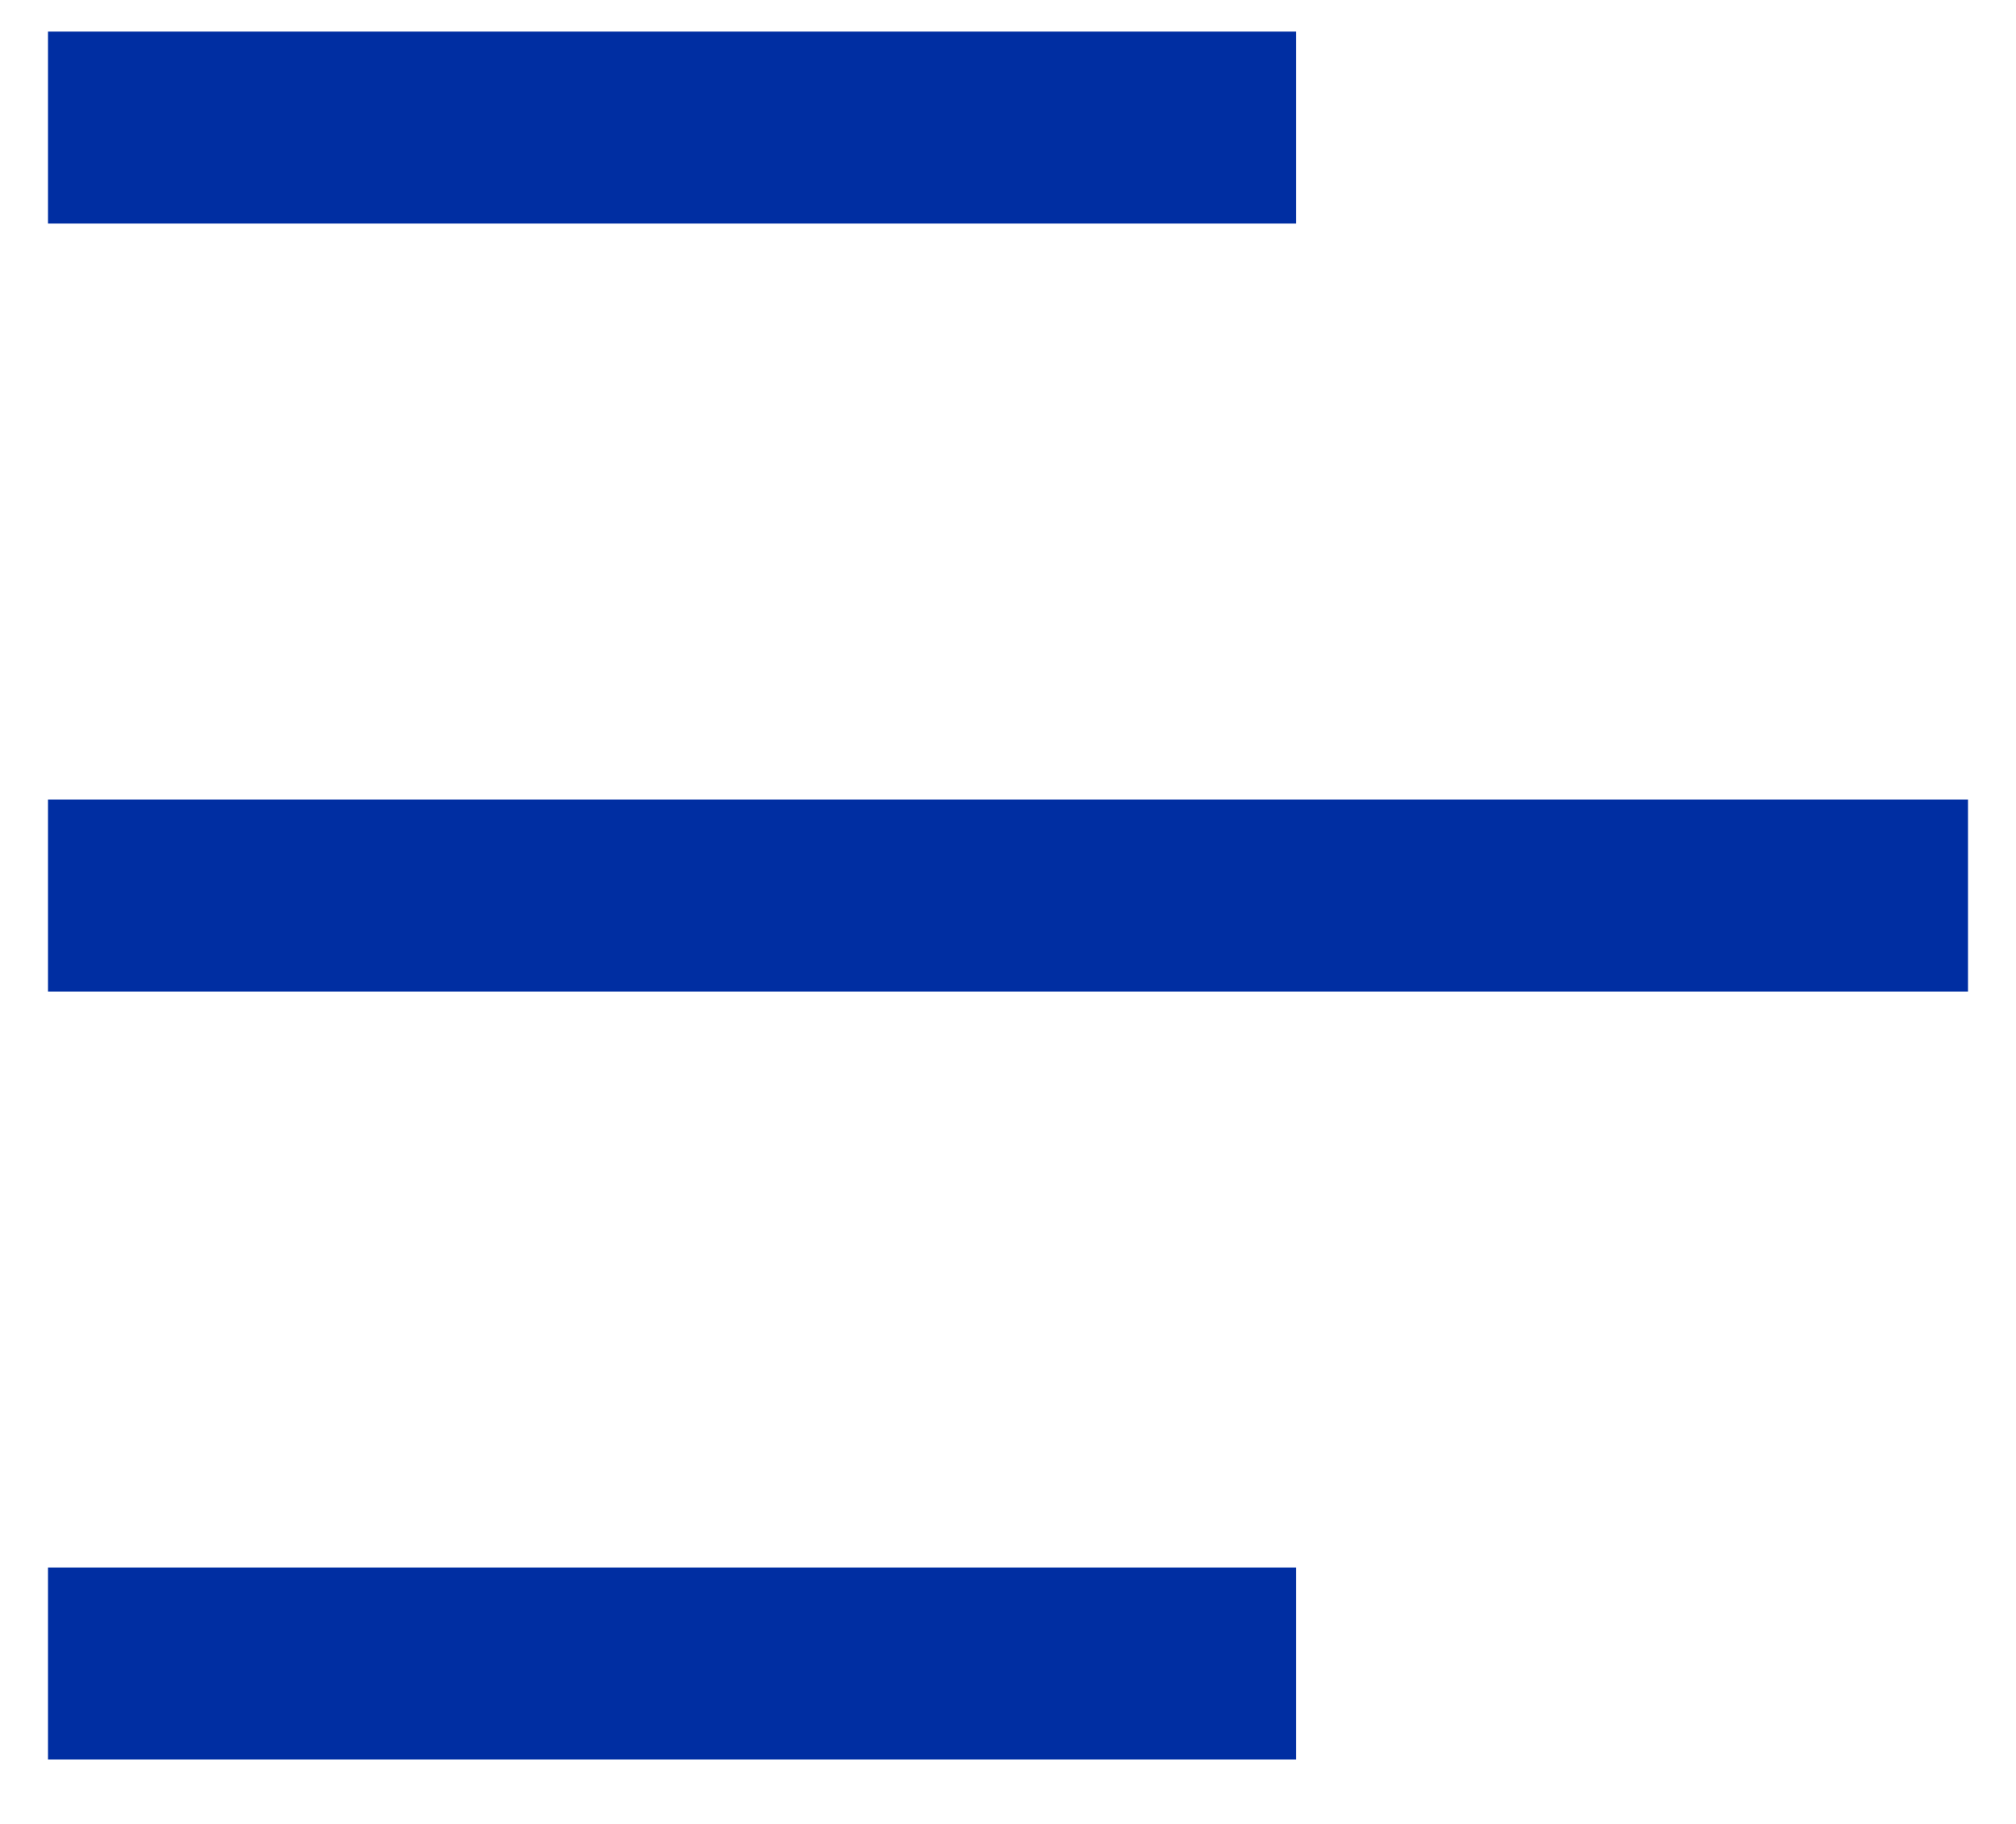
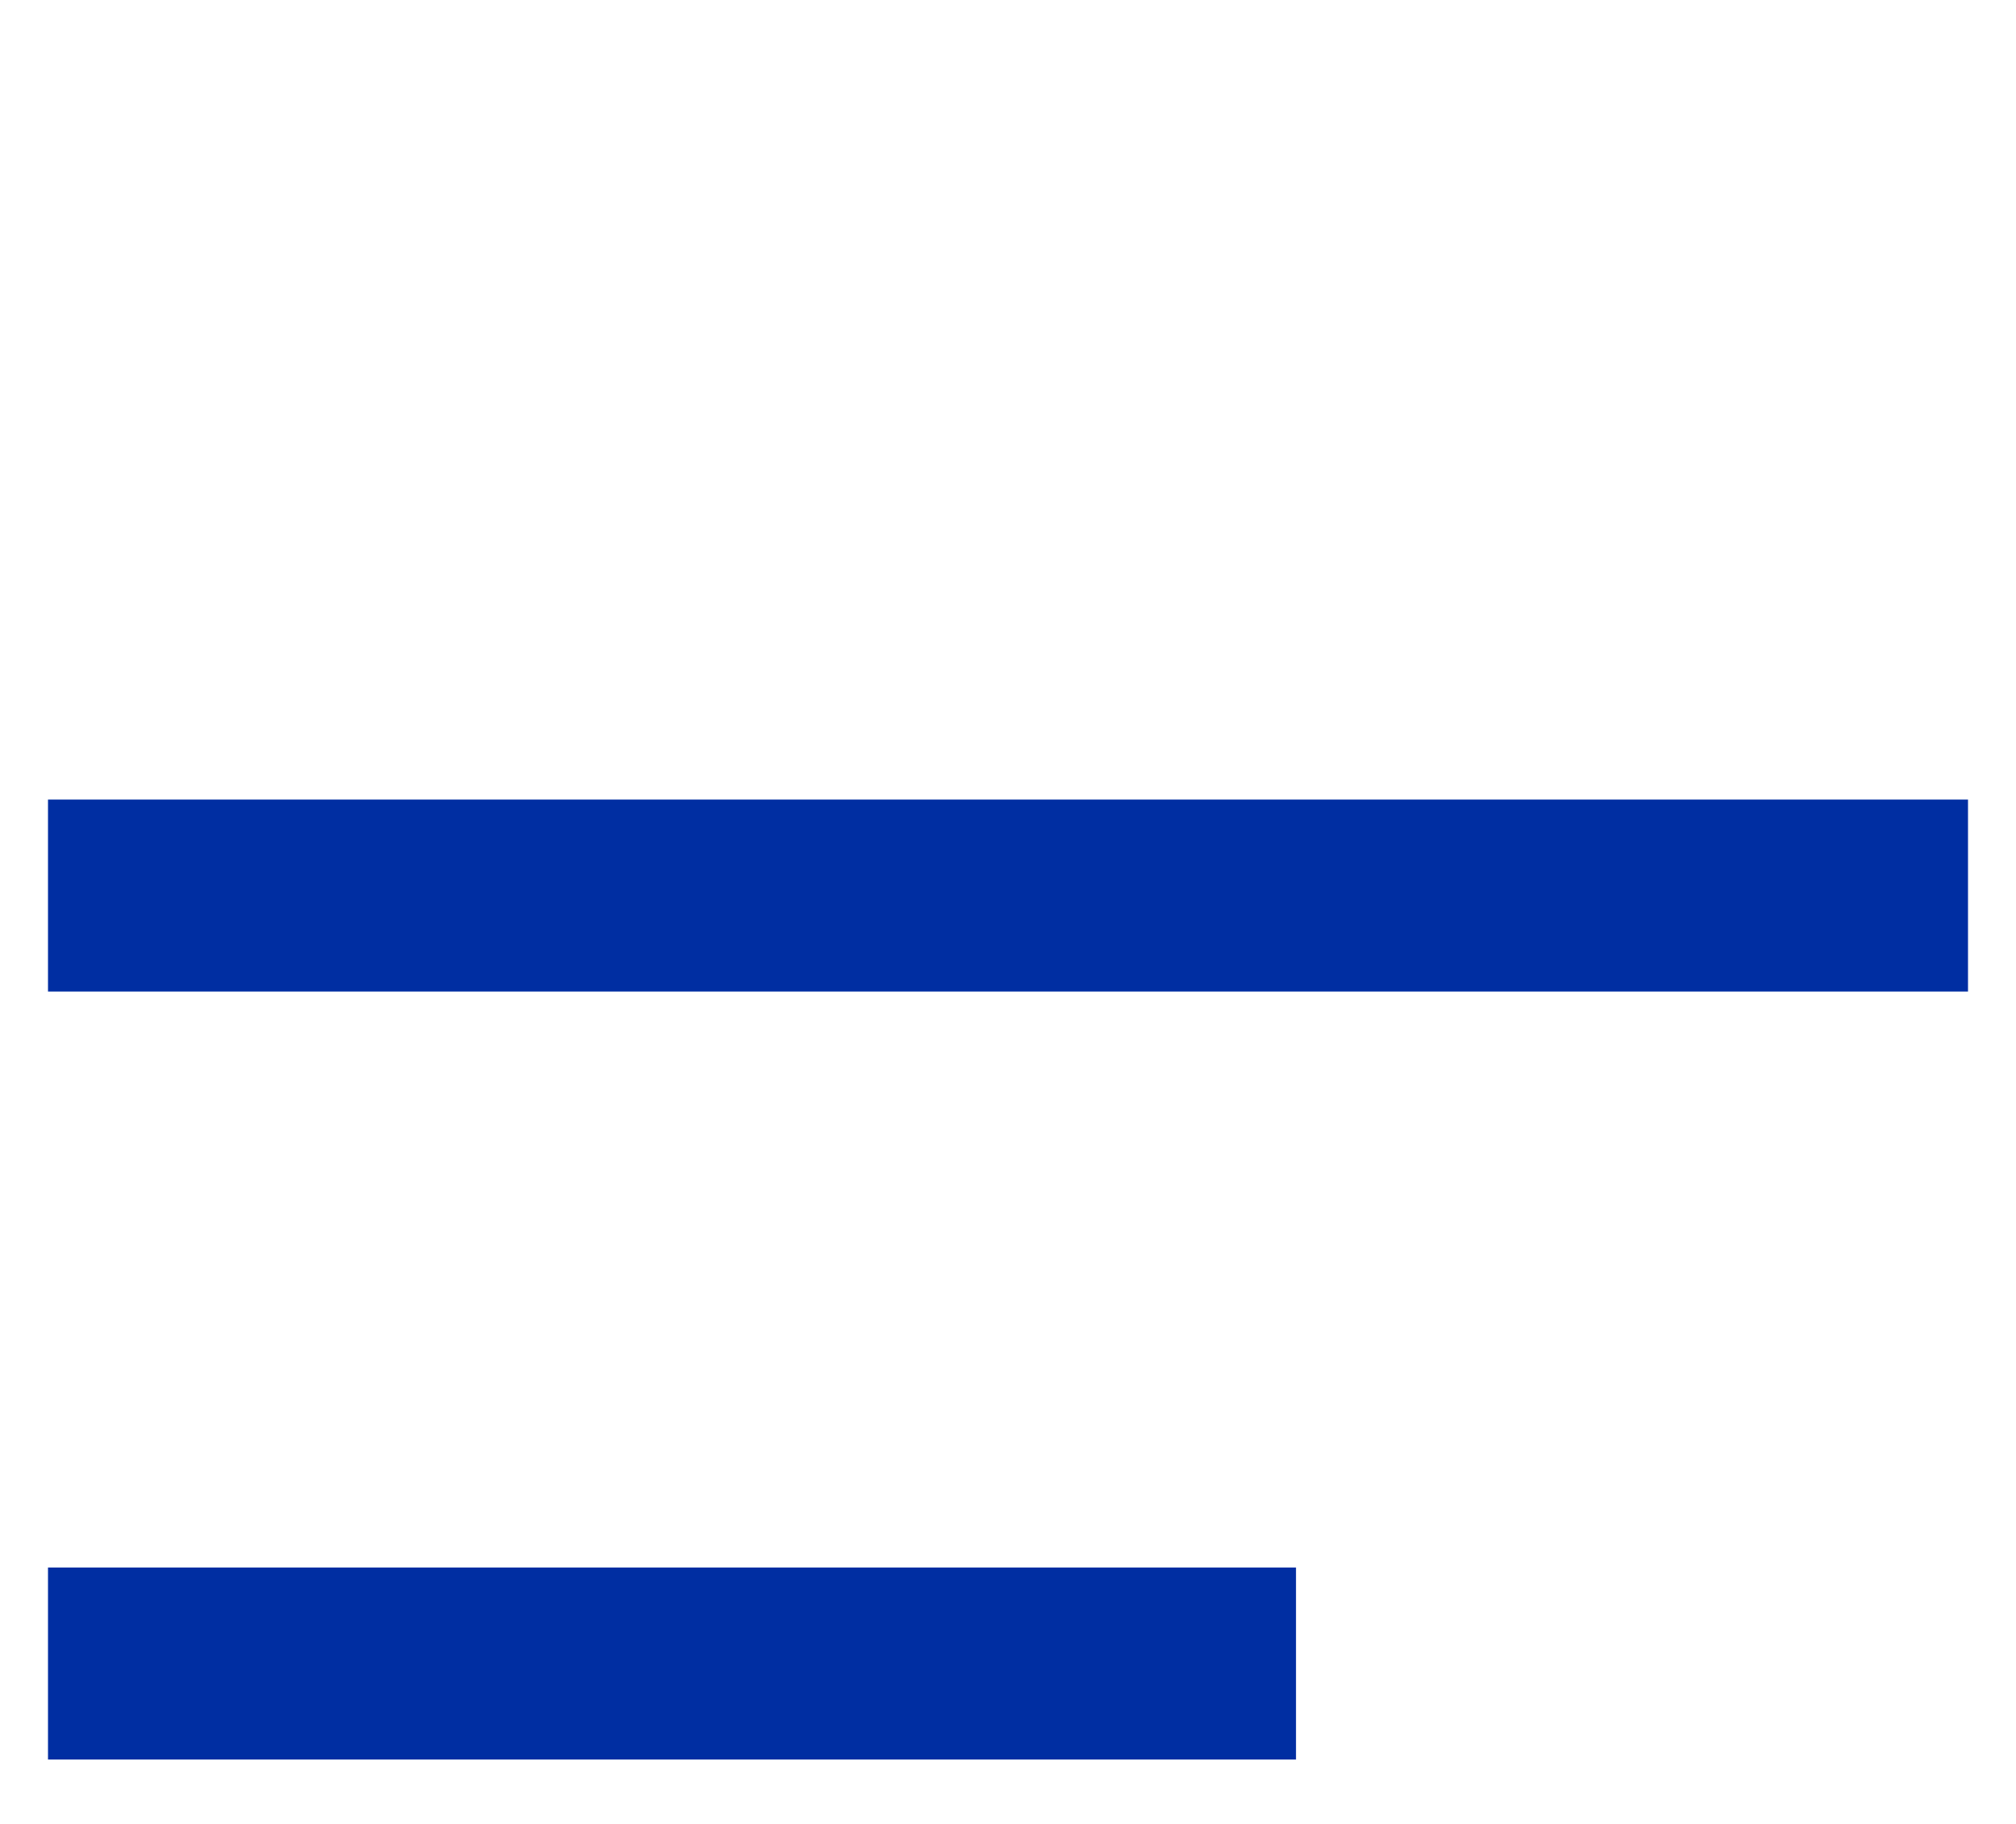
<svg xmlns="http://www.w3.org/2000/svg" width="21" height="19" viewBox="0 0 21 19" fill="none">
-   <line x1="0.5" y1="1.329" x2="13.5" y2="1.329" stroke="#002EA2" stroke-width="2" />
  <line x1="0.5" y1="17.329" x2="13.5" y2="17.329" stroke="#002EA2" stroke-width="2" />
  <line x1="0.5" y1="9.329" x2="20.5" y2="9.329" stroke="#002EA2" stroke-width="2" />
</svg>